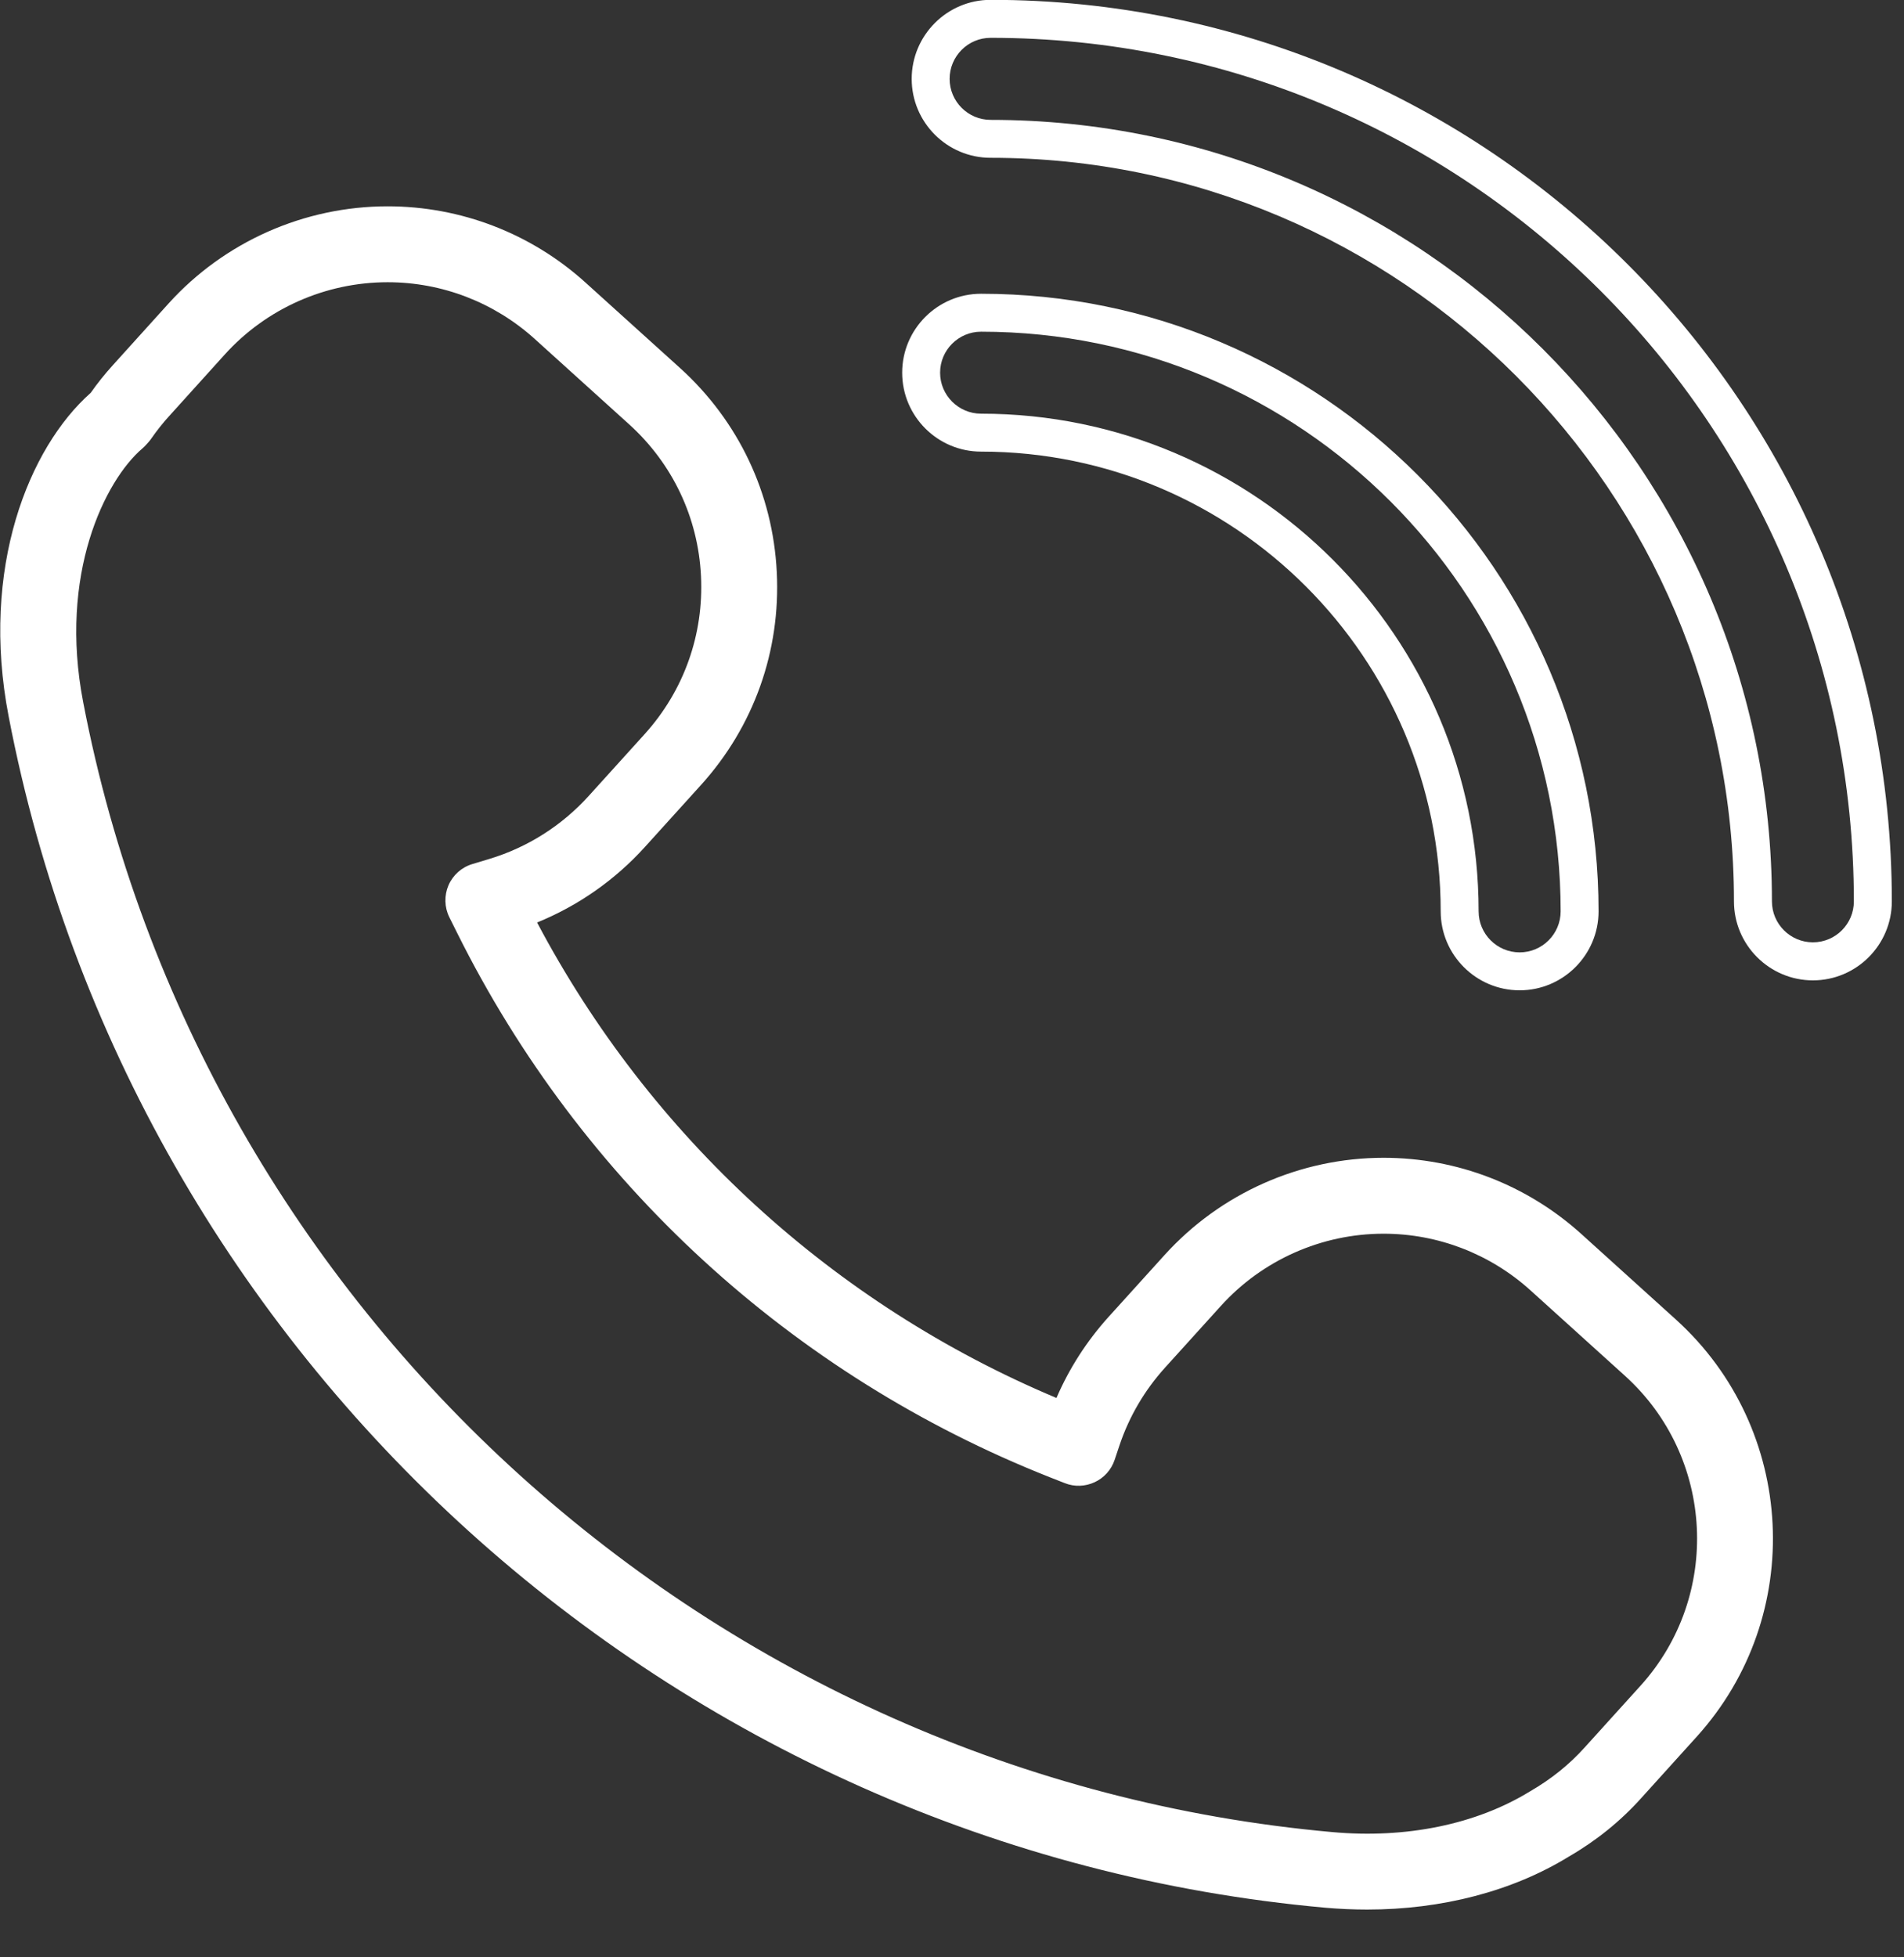
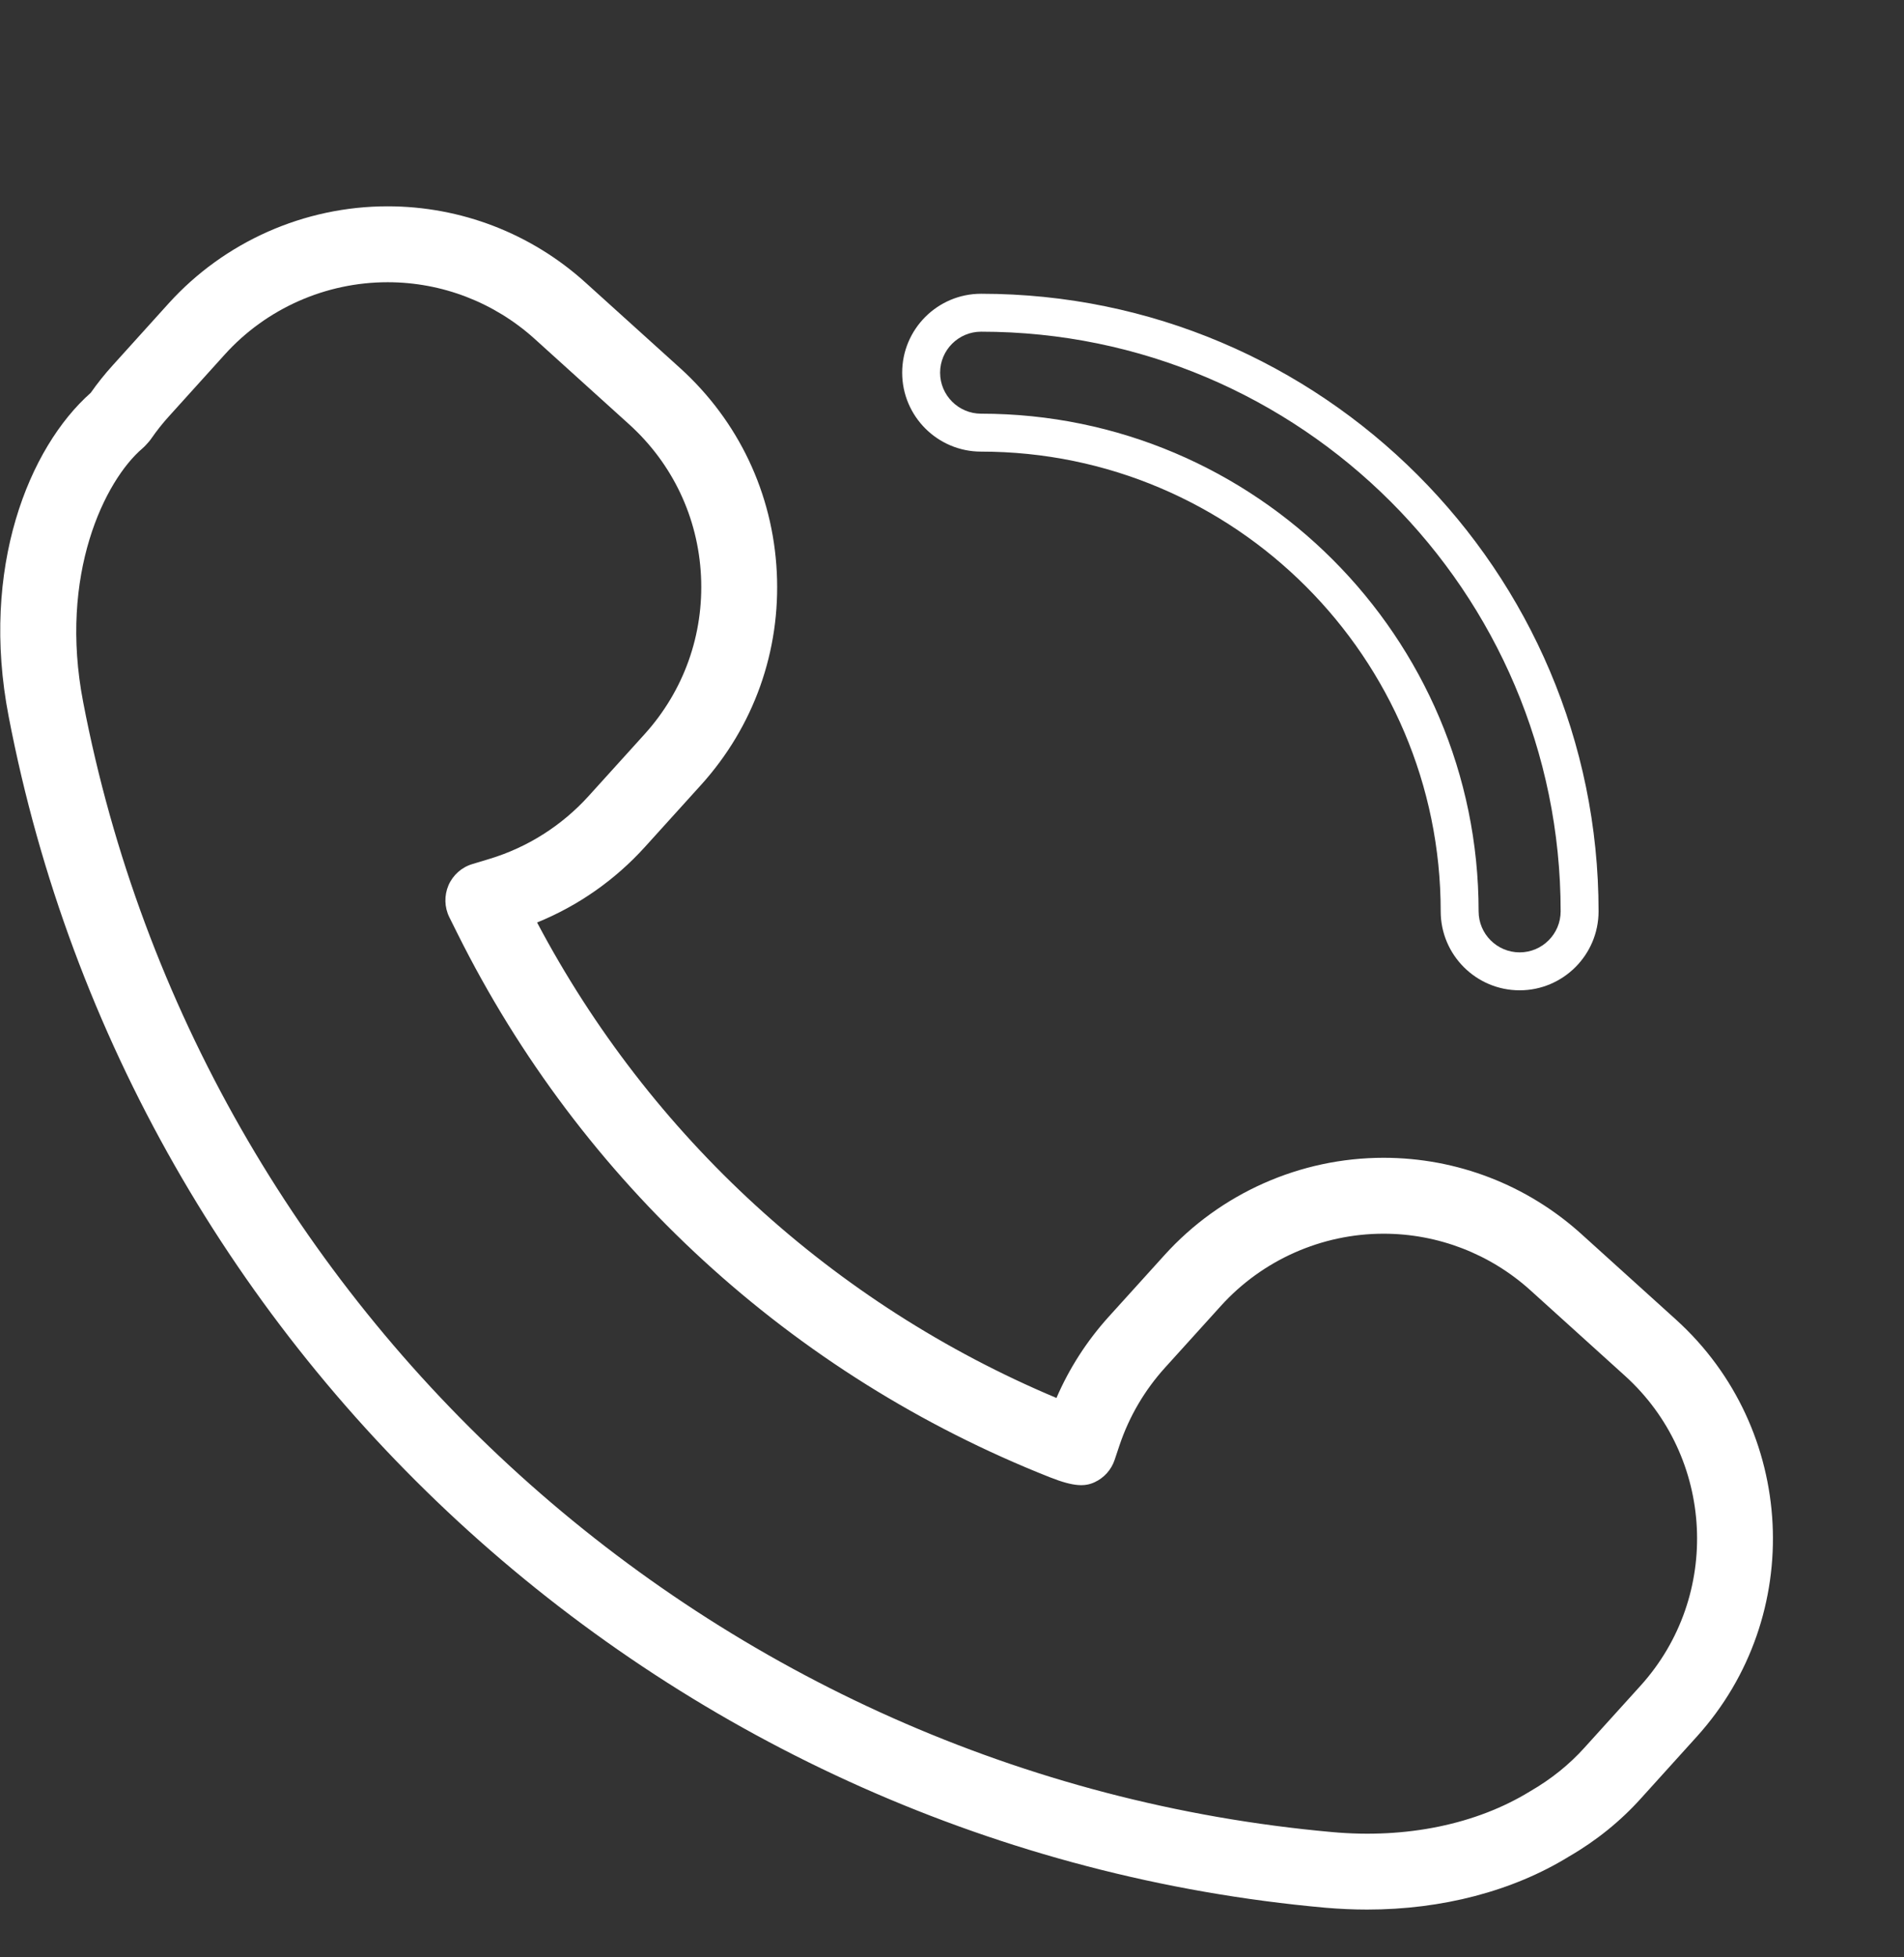
<svg xmlns="http://www.w3.org/2000/svg" width="100%" height="100%" viewBox="0 0 36 37" version="1.1" xml:space="preserve" style="fill-rule:evenodd;clip-rule:evenodd;stroke-linejoin:round;stroke-miterlimit:2;">
  <rect x="0" y="0" width="36" height="37" fill="#333333" stroke="none" />
  <g transform="matrix(1,0,0,1,-1222.4,-1735.89)">
    <g transform="matrix(1,0,0,1,1224.53,1768.98)">
-       <path d="M0,-26.183C-0.148,-26.02 -0.287,-25.846 -0.415,-25.664C-1.584,-24.629 -2.509,-22.351 -1.966,-19.545C0.367,-7.393 10.604,1.866 22.928,2.972C23.194,2.995 23.458,3.007 23.719,3.007C25.135,3.007 26.471,2.659 27.534,2.005C28.048,1.708 28.507,1.338 28.895,0.907L29.953,-0.263C32.017,-2.546 31.839,-6.082 29.558,-8.146L27.772,-9.761C26.743,-10.692 25.414,-11.204 24.03,-11.204C22.455,-11.204 20.946,-10.534 19.889,-9.366L18.831,-8.197C18.418,-7.739 18.087,-7.225 17.845,-6.664C13.626,-8.437 10.165,-11.606 8.025,-15.652C8.8,-15.967 9.498,-16.454 10.065,-17.081L11.122,-18.249C12.123,-19.355 12.632,-20.785 12.557,-22.274C12.483,-23.763 11.833,-25.133 10.727,-26.134L8.941,-27.748C7.913,-28.678 6.584,-29.19 5.199,-29.19C3.623,-29.19 2.114,-28.521 1.058,-27.354L0,-26.183ZM2.122,-26.391C2.906,-27.258 4.028,-27.755 5.199,-27.755C6.228,-27.755 7.215,-27.374 7.979,-26.684L9.764,-25.07C10.586,-24.327 11.069,-23.308 11.124,-22.203C11.179,-21.096 10.801,-20.034 10.058,-19.212L9,-18.043C8.492,-17.482 7.843,-17.071 7.124,-16.854L6.803,-16.757C6.6,-16.697 6.435,-16.55 6.35,-16.356C6.267,-16.162 6.272,-15.94 6.366,-15.751L6.516,-15.45C8.858,-10.745 12.839,-7.093 17.725,-5.163L18.003,-5.054C18.185,-4.981 18.39,-4.989 18.568,-5.072C18.747,-5.155 18.883,-5.308 18.945,-5.494L19.039,-5.775C19.223,-6.318 19.511,-6.808 19.895,-7.234L20.953,-8.403C21.739,-9.272 22.86,-9.769 24.03,-9.769C25.058,-9.769 26.045,-9.388 26.809,-8.697L28.595,-7.082C30.29,-5.548 30.422,-2.921 28.889,-1.225L27.83,-0.055C27.541,0.266 27.2,0.541 26.8,0.772C25.785,1.396 24.457,1.67 23.057,1.542C11.366,0.494 1.656,-8.289 -0.557,-19.816C-1.025,-22.233 -0.145,-24.008 0.561,-24.612C0.584,-24.631 0.605,-24.652 0.626,-24.675L0.675,-24.729C0.696,-24.752 0.715,-24.777 0.733,-24.803C0.834,-24.949 0.946,-25.09 1.065,-25.221L2.122,-26.391Z" style="fill:white;fill-rule:nonzero;" />
+       <path d="M0,-26.183C-0.148,-26.02 -0.287,-25.846 -0.415,-25.664C-1.584,-24.629 -2.509,-22.351 -1.966,-19.545C0.367,-7.393 10.604,1.866 22.928,2.972C23.194,2.995 23.458,3.007 23.719,3.007C25.135,3.007 26.471,2.659 27.534,2.005C28.048,1.708 28.507,1.338 28.895,0.907L29.953,-0.263C32.017,-2.546 31.839,-6.082 29.558,-8.146L27.772,-9.761C26.743,-10.692 25.414,-11.204 24.03,-11.204C22.455,-11.204 20.946,-10.534 19.889,-9.366L18.831,-8.197C18.418,-7.739 18.087,-7.225 17.845,-6.664C13.626,-8.437 10.165,-11.606 8.025,-15.652C8.8,-15.967 9.498,-16.454 10.065,-17.081L11.122,-18.249C12.123,-19.355 12.632,-20.785 12.557,-22.274C12.483,-23.763 11.833,-25.133 10.727,-26.134L8.941,-27.748C7.913,-28.678 6.584,-29.19 5.199,-29.19C3.623,-29.19 2.114,-28.521 1.058,-27.354L0,-26.183ZM2.122,-26.391C2.906,-27.258 4.028,-27.755 5.199,-27.755C6.228,-27.755 7.215,-27.374 7.979,-26.684L9.764,-25.07C10.586,-24.327 11.069,-23.308 11.124,-22.203C11.179,-21.096 10.801,-20.034 10.058,-19.212L9,-18.043C8.492,-17.482 7.843,-17.071 7.124,-16.854L6.803,-16.757C6.6,-16.697 6.435,-16.55 6.35,-16.356C6.267,-16.162 6.272,-15.94 6.366,-15.751L6.516,-15.45C8.858,-10.745 12.839,-7.093 17.725,-5.163C18.185,-4.981 18.39,-4.989 18.568,-5.072C18.747,-5.155 18.883,-5.308 18.945,-5.494L19.039,-5.775C19.223,-6.318 19.511,-6.808 19.895,-7.234L20.953,-8.403C21.739,-9.272 22.86,-9.769 24.03,-9.769C25.058,-9.769 26.045,-9.388 26.809,-8.697L28.595,-7.082C30.29,-5.548 30.422,-2.921 28.889,-1.225L27.83,-0.055C27.541,0.266 27.2,0.541 26.8,0.772C25.785,1.396 24.457,1.67 23.057,1.542C11.366,0.494 1.656,-8.289 -0.557,-19.816C-1.025,-22.233 -0.145,-24.008 0.561,-24.612C0.584,-24.631 0.605,-24.652 0.626,-24.675L0.675,-24.729C0.696,-24.752 0.715,-24.777 0.733,-24.803C0.834,-24.949 0.946,-25.09 1.065,-25.221L2.122,-26.391Z" style="fill:white;fill-rule:nonzero;" />
    </g>
    <g transform="matrix(1,0,0,1,1258.17,1737.38)">
-       <path d="M0,15.549C0,6.153 -7.644,-1.493 -17.04,-1.493C-17.863,-1.493 -18.532,-0.822 -18.532,0.001C-18.532,0.824 -17.863,1.493 -17.04,1.493C-9.29,1.493 -2.985,7.799 -2.985,15.549C-2.985,16.372 -2.315,17.042 -1.492,17.042C-0.669,17.042 0,16.372 0,15.549M-1.492,16.323C-1.919,16.323 -2.267,15.976 -2.267,15.549C-2.267,7.403 -8.894,0.776 -17.04,0.776C-17.467,0.776 -17.815,0.428 -17.815,0.001C-17.815,-0.427 -17.467,-0.775 -17.04,-0.775C-8.039,-0.775 -0.718,6.548 -0.718,15.549C-0.718,15.976 -1.065,16.323 -1.492,16.323" style="fill:white;fill-rule:nonzero;" />
-     </g>
+       </g>
    <g transform="matrix(1,0,0,1,1240.95,1754.61)">
      <path d="M0,-13.167C-0.823,-13.167 -1.492,-12.498 -1.492,-11.675C-1.492,-10.852 -0.823,-10.183 0,-10.183C4.791,-10.183 8.69,-6.284 8.69,-1.493C8.69,-0.67 9.359,0 10.183,0C11.005,0 11.675,-0.67 11.675,-1.493C11.675,-7.93 6.437,-13.167 0,-13.167M10.183,-0.717C9.755,-0.717 9.407,-1.065 9.407,-1.493C9.407,-6.679 5.187,-10.9 0,-10.9C-0.427,-10.9 -0.775,-11.248 -0.775,-11.675C-0.775,-12.102 -0.427,-12.45 0,-12.45C6.042,-12.45 10.958,-7.535 10.958,-1.493C10.958,-1.065 10.61,-0.717 10.183,-0.717" style="fill:white;fill-rule:nonzero;" />
    </g>
  </g>
</svg>